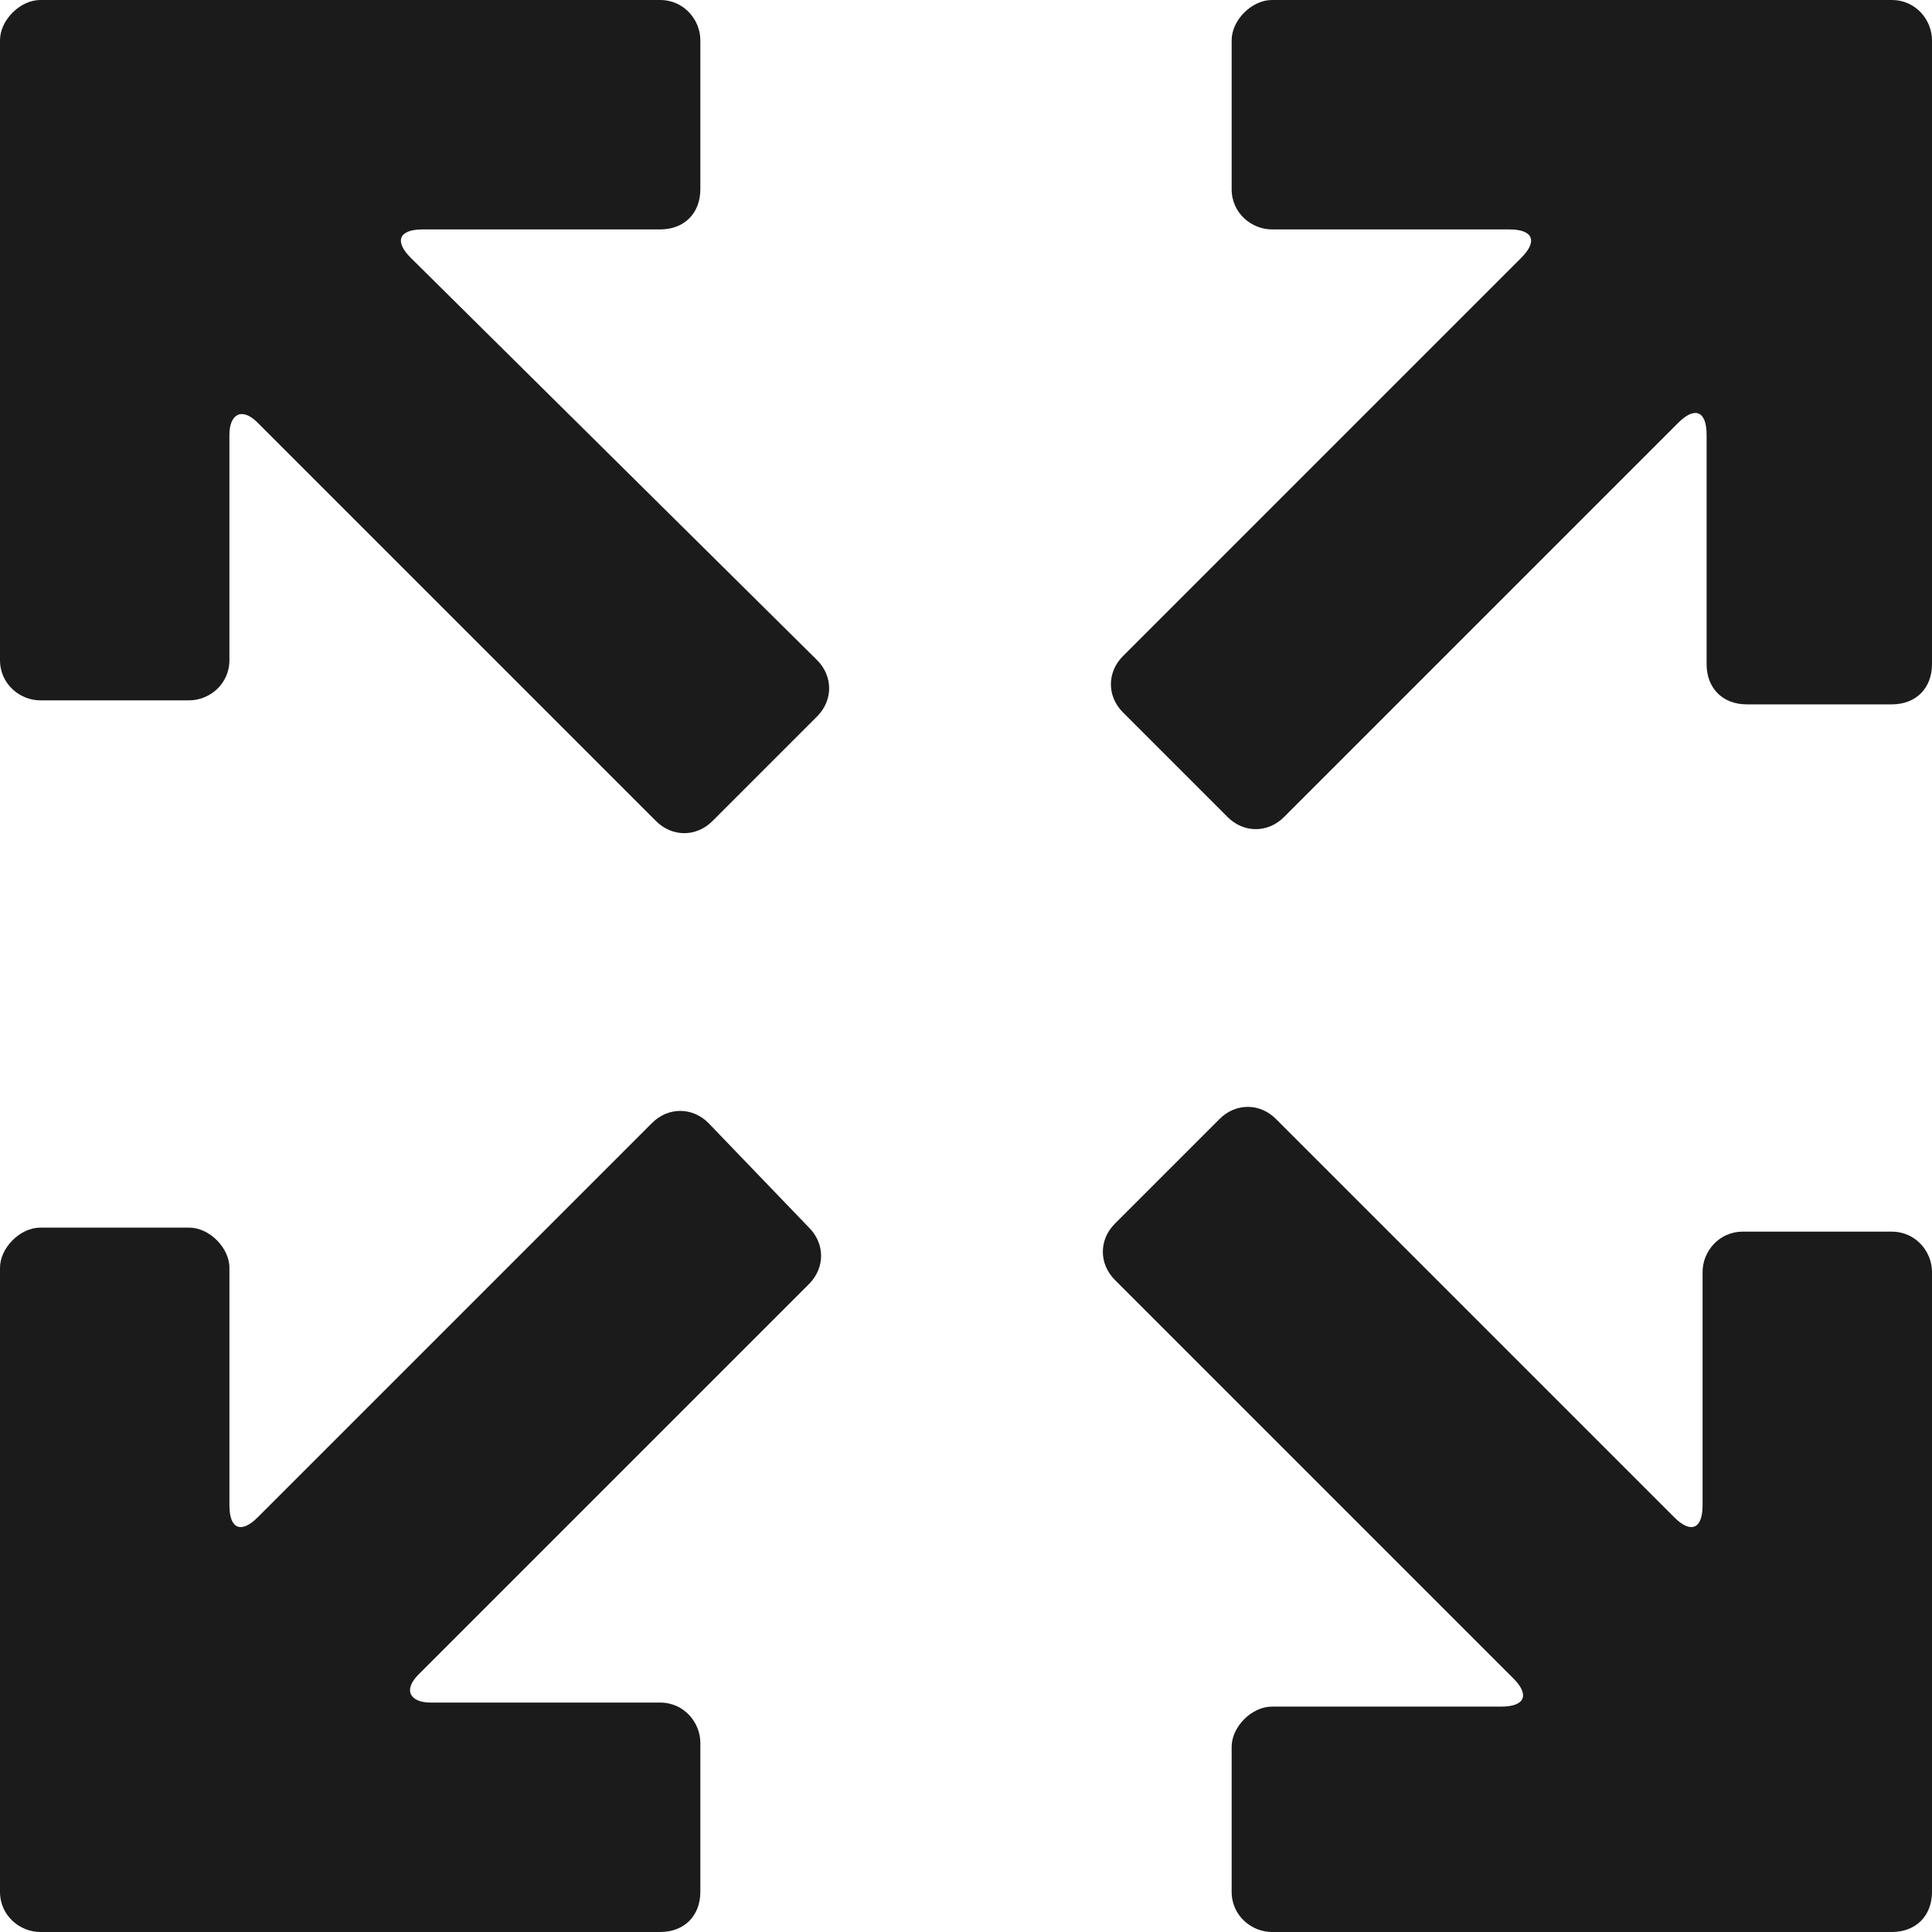
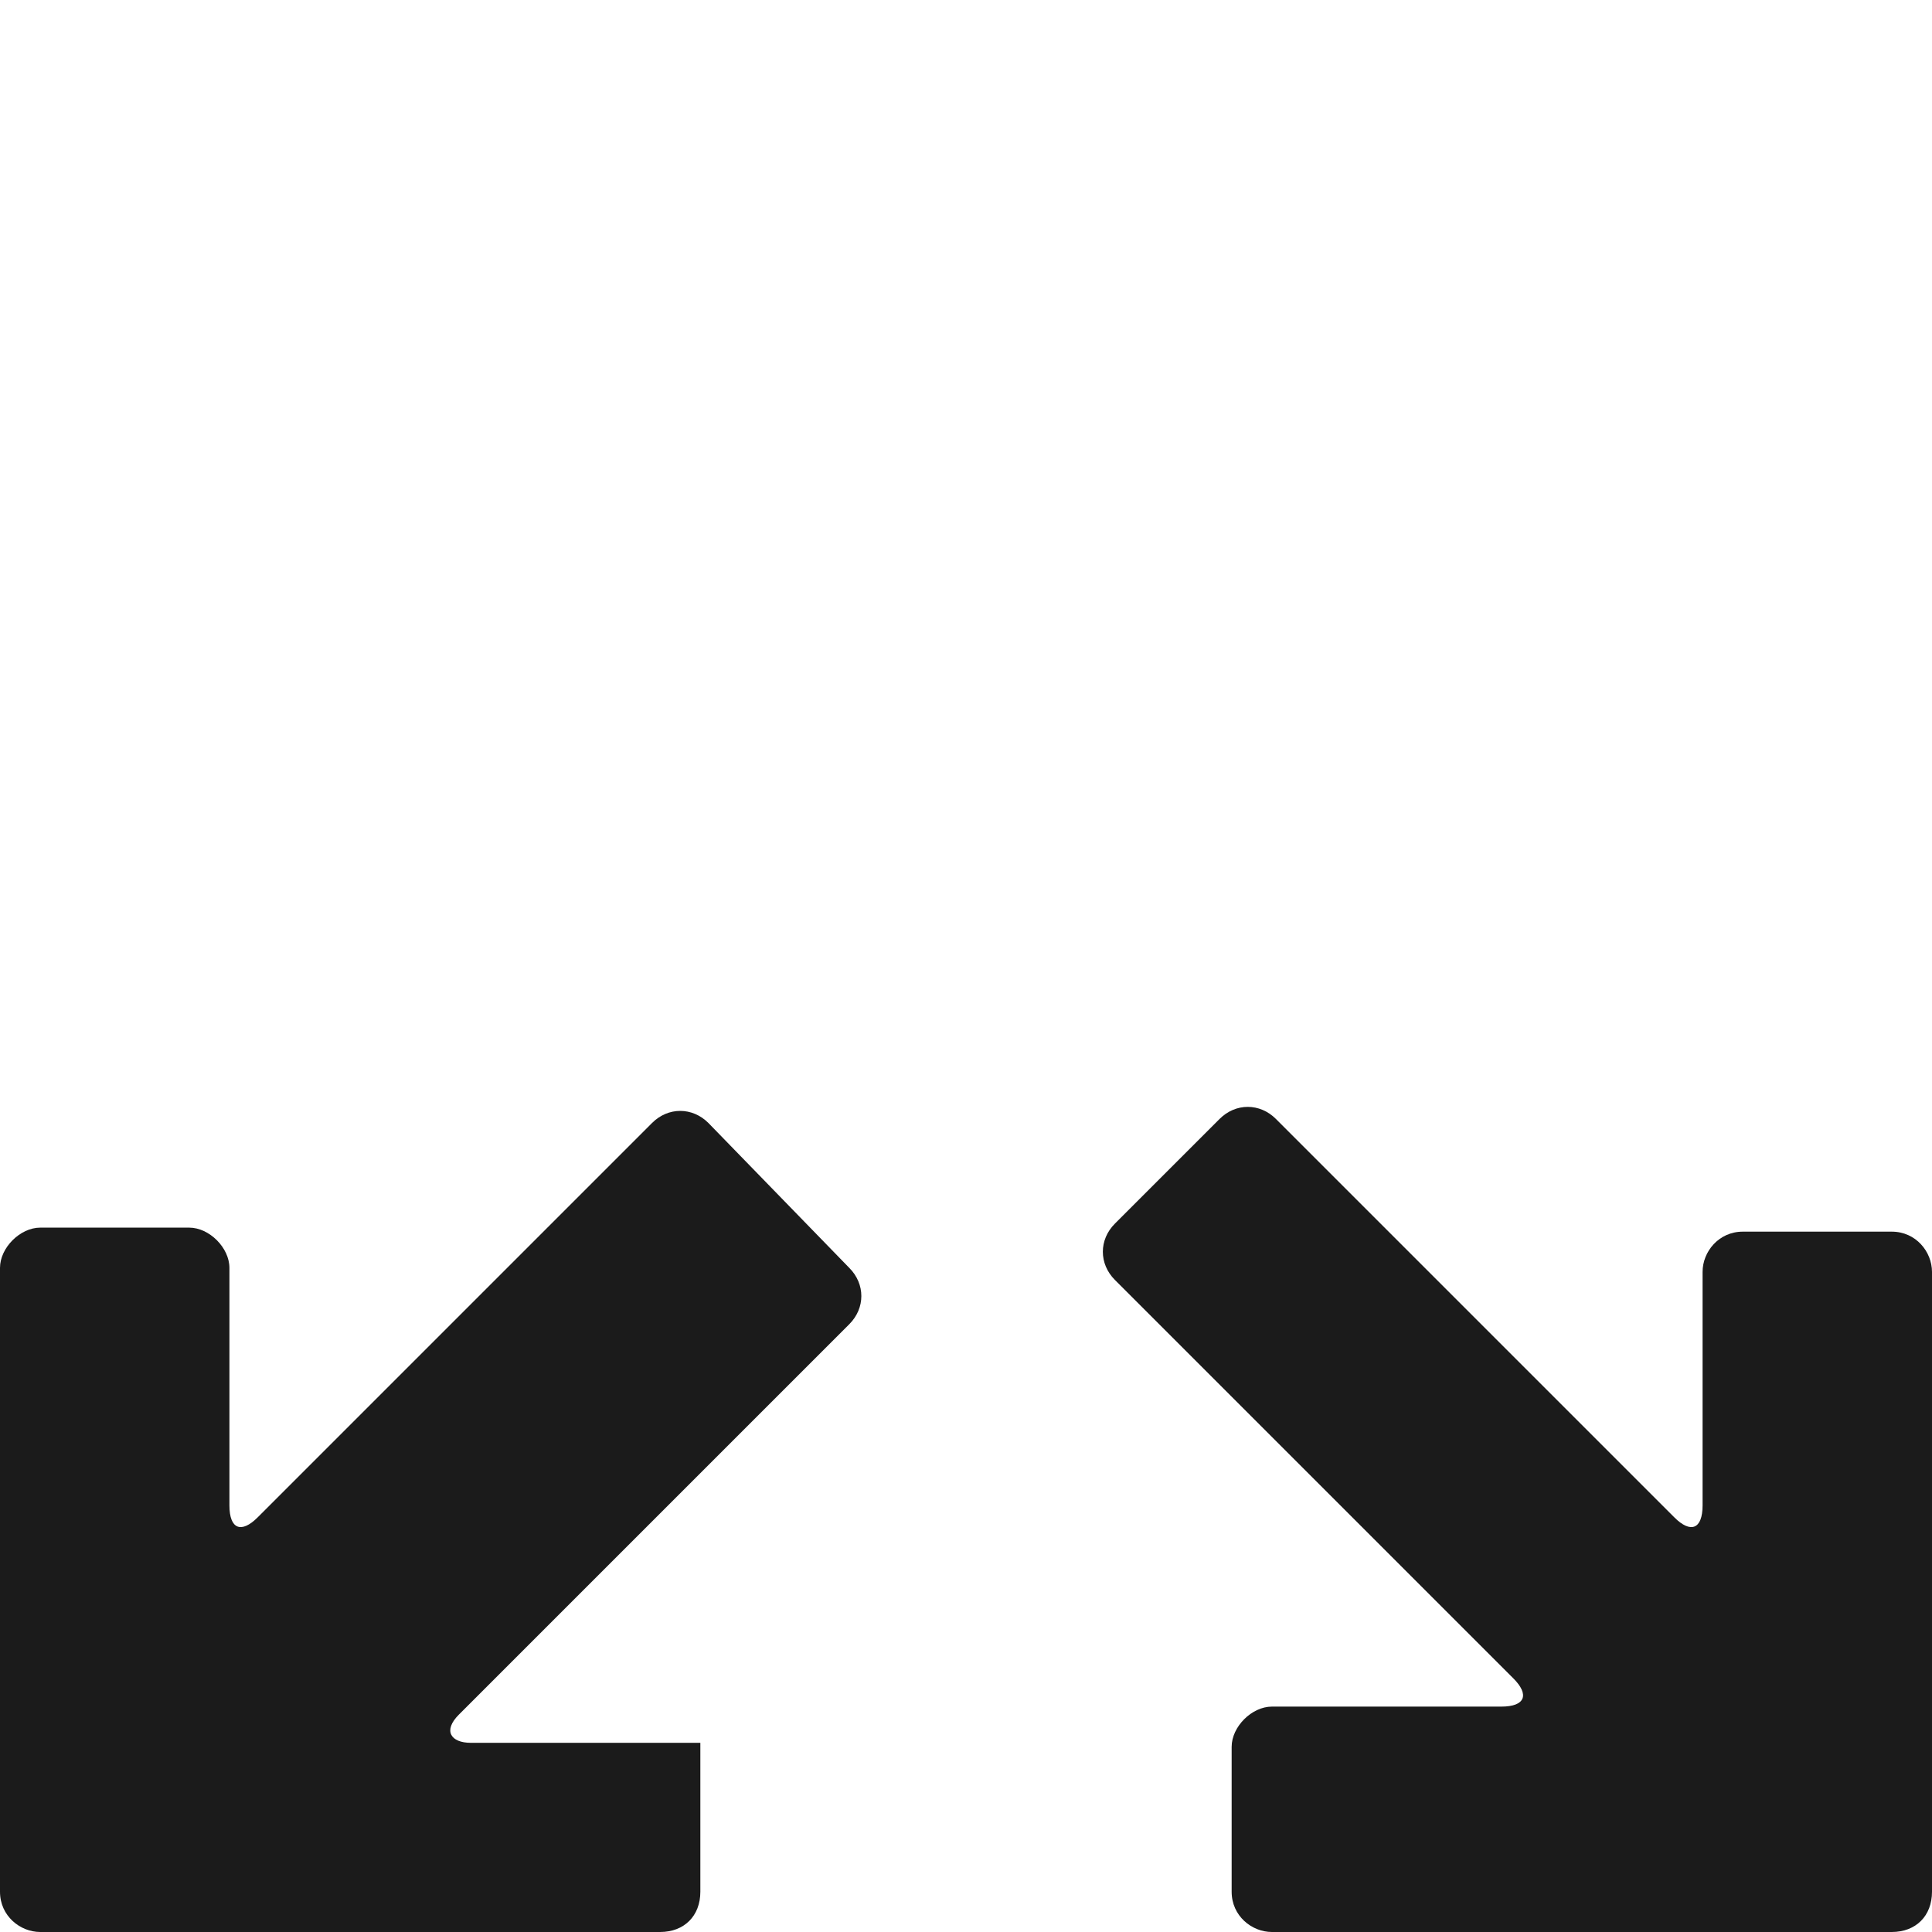
<svg xmlns="http://www.w3.org/2000/svg" version="1.1" id="Layer_1" x="0px" y="0px" viewBox="0 0 48 48" style="enable-background:new 0 0 48 48;" xml:space="preserve">
  <style type="text/css">
	.st0{fill:#1B1B1B;}
	.st1{fill-rule:evenodd;clip-rule:evenodd;fill:#1B1B1B;}
</style>
  <g>
    <g>
      <path class="st0" d="M42.3,37.4c0,0.6-0.3,0.7-0.7,0.3l-9.9-9.9c-0.4-0.4-1-0.4-1.4,0l-2.6,2.6c-0.4,0.4-0.4,1,0,1.4l9.9,9.9    c0.4,0.4,0.3,0.7-0.3,0.7h-5.7c-0.5,0-1,0.5-1,1V47c0,0.6,0.5,1,1,1H47c0.6,0,1-0.4,1-1V31.6c0-0.5-0.4-1-1-1h-3.7    c-0.6,0-1,0.5-1,1V37.4z" />
    </g>
    <g>
-       <path class="st0" d="M31.6,0c-0.5,0-1,0.5-1,1v3.7c0,0.6,0.5,1,1,1h5.9c0.6,0,0.7,0.3,0.3,0.7l-9.9,9.9c-0.4,0.4-0.4,1,0,1.4    l2.6,2.6c0.4,0.4,1,0.4,1.4,0l9.8-9.8c0.4-0.4,0.7-0.3,0.7,0.3v5.7c0,0.6,0.4,1,1,1H47c0.6,0,1-0.4,1-1V1c0-0.5-0.4-1-1-1H31.6z" />
-     </g>
+       </g>
    <g>
-       <path class="st0" d="M16.4,5.7c0.6,0,1-0.4,1-1V1c0-0.5-0.4-1-1-1H1C0.5,0,0,0.5,0,1v15.4c0,0.6,0.5,1,1,1h3.7c0.5,0,1-0.4,1-1    v-5.6c0-0.5,0.3-0.7,0.7-0.3l9.9,9.9c0.4,0.4,1,0.4,1.4,0l2.6-2.6c0.4-0.4,0.4-1,0-1.4L10.2,6.4C9.8,6,9.9,5.7,10.5,5.7H16.4z" />
-     </g>
+       </g>
    <g>
-       <path class="st0" d="M17.6,27.9c-0.4-0.4-1-0.4-1.4,0l-9.8,9.8C6,38.1,5.7,38,5.7,37.4v-5.9c0-0.5-0.5-1-1-1H1c-0.5,0-1,0.5-1,1    V47c0,0.6,0.5,1,1,1h15.4c0.6,0,1-0.4,1-1v-3.7c0-0.5-0.4-1-1-1h-5.7c-0.5,0-0.7-0.3-0.3-0.7l9.7-9.7c0.4-0.4,0.4-1,0-1.4    L17.6,27.9z" />
+       <path class="st0" d="M17.6,27.9c-0.4-0.4-1-0.4-1.4,0l-9.8,9.8C6,38.1,5.7,38,5.7,37.4v-5.9c0-0.5-0.5-1-1-1H1c-0.5,0-1,0.5-1,1    V47c0,0.6,0.5,1,1,1h15.4c0.6,0,1-0.4,1-1v-3.7h-5.7c-0.5,0-0.7-0.3-0.3-0.7l9.7-9.7c0.4-0.4,0.4-1,0-1.4    L17.6,27.9z" />
    </g>
  </g>
</svg>